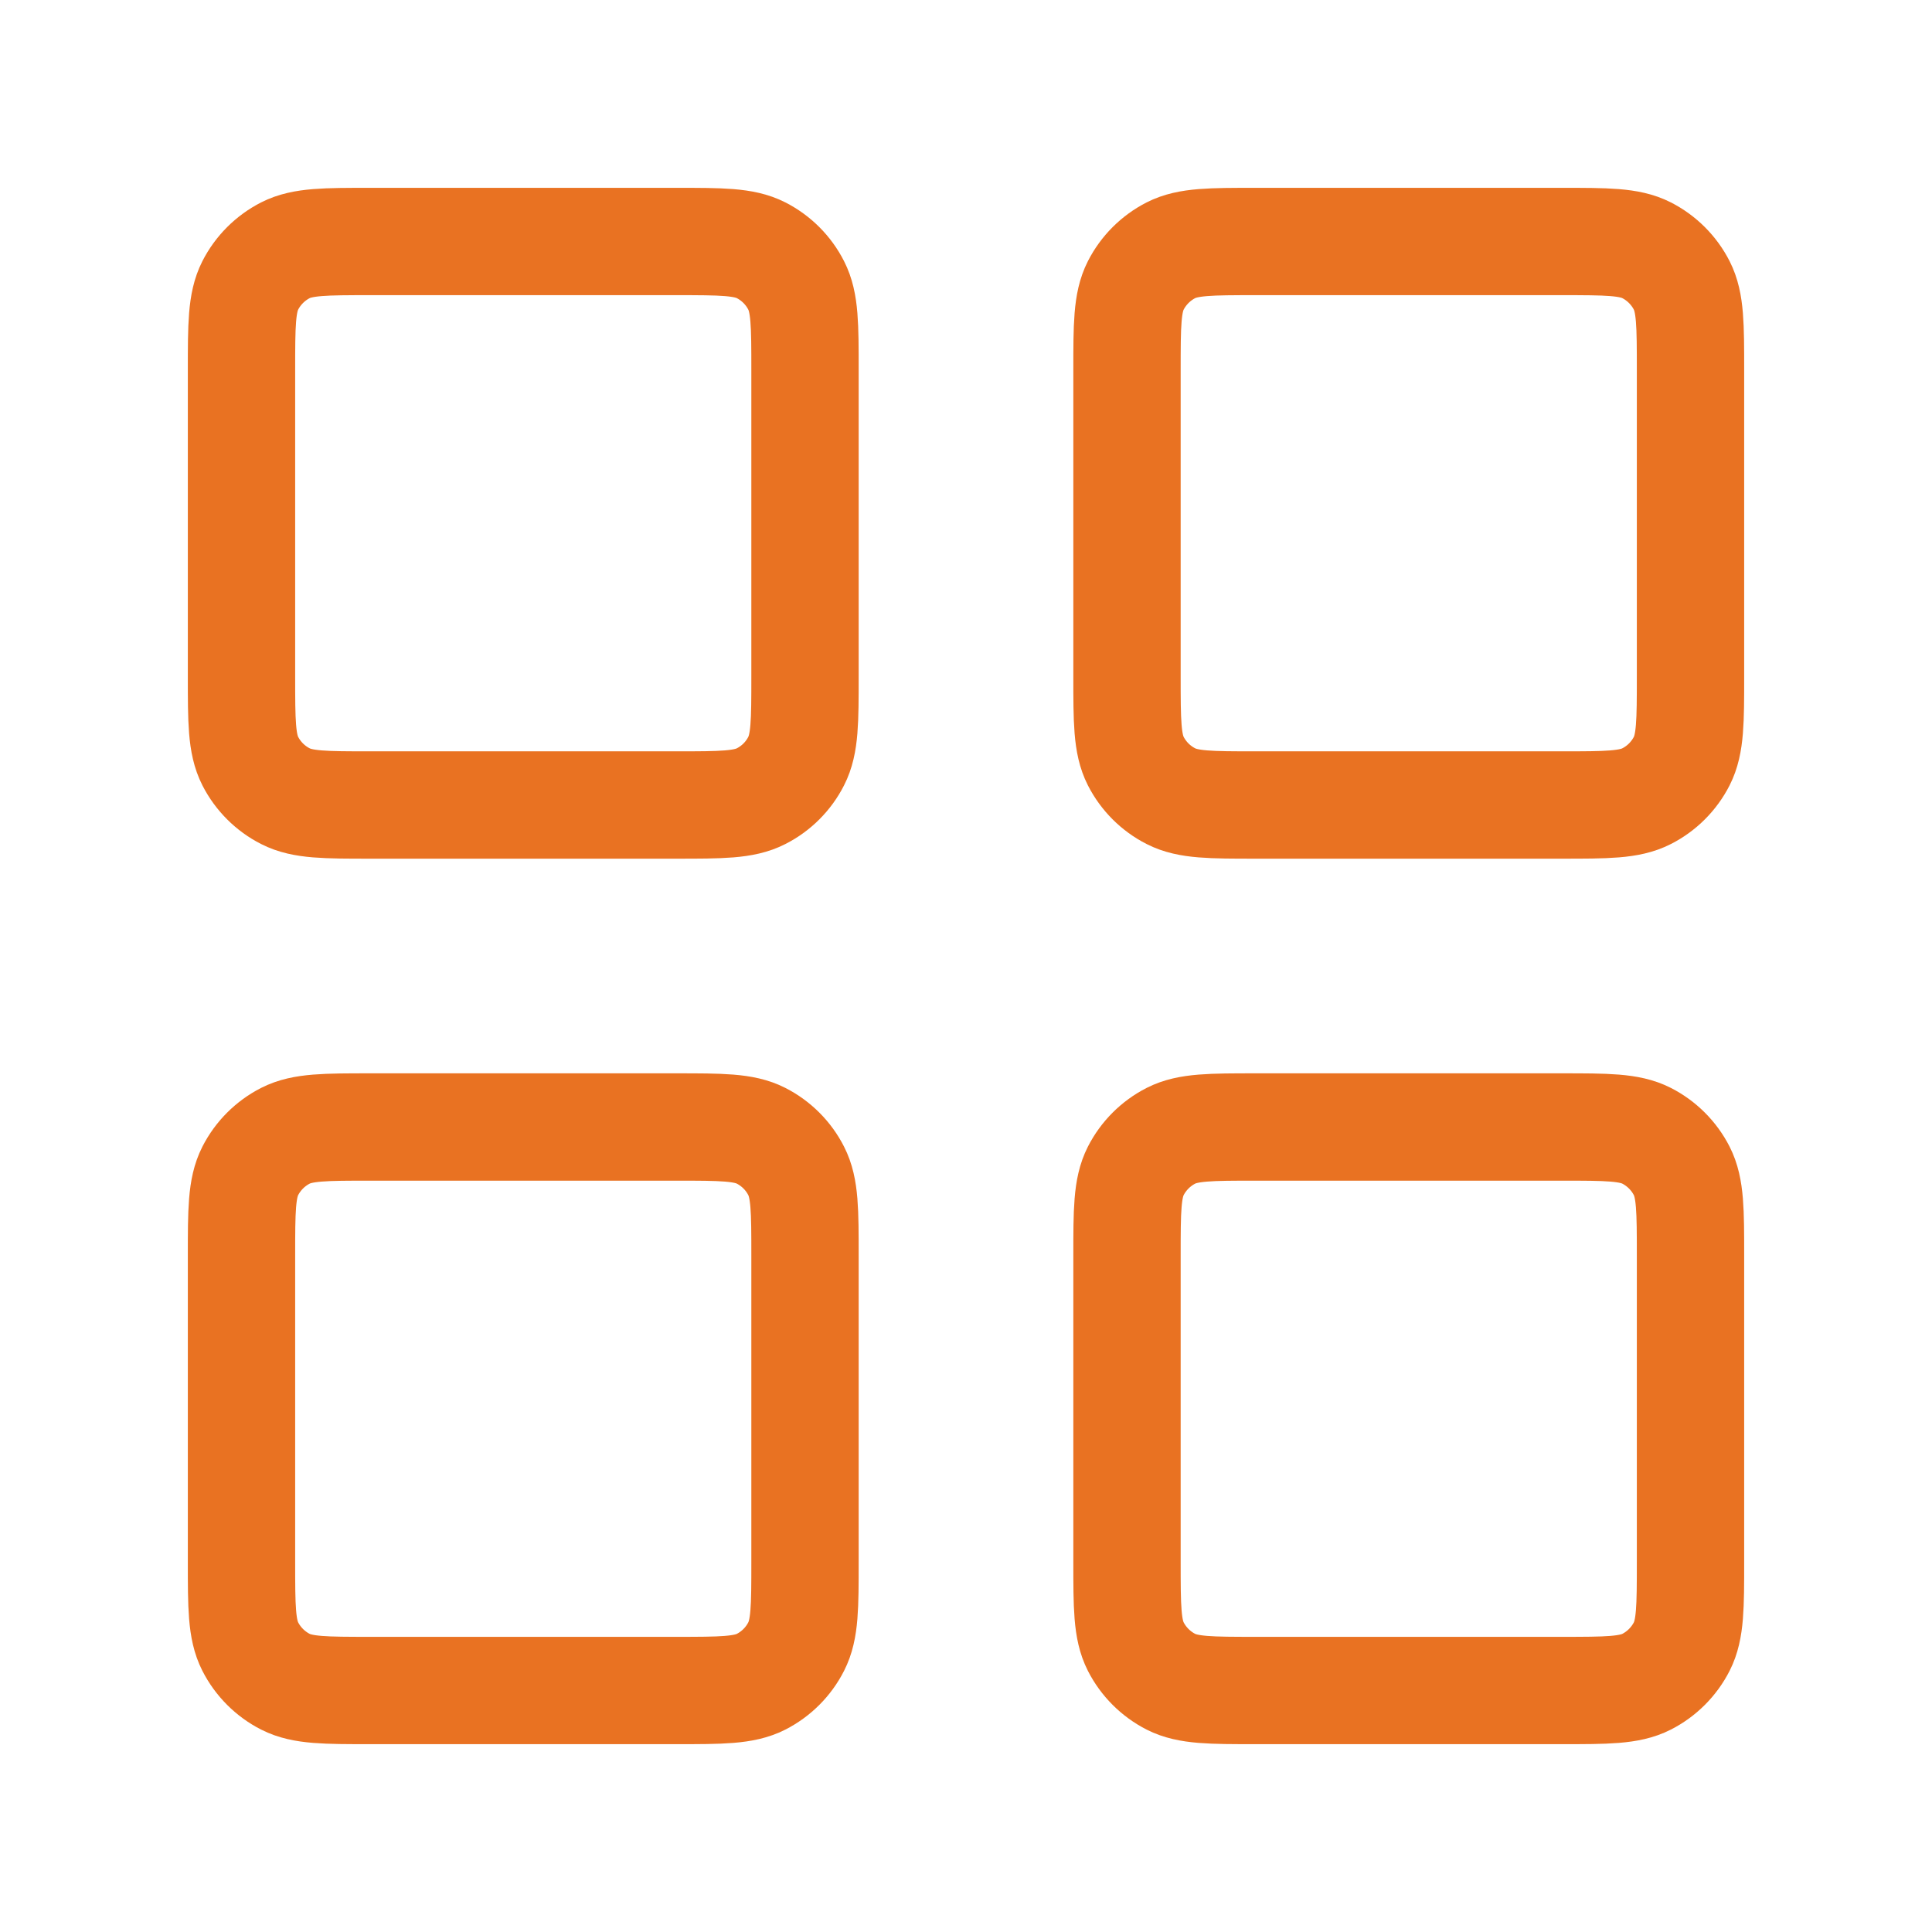
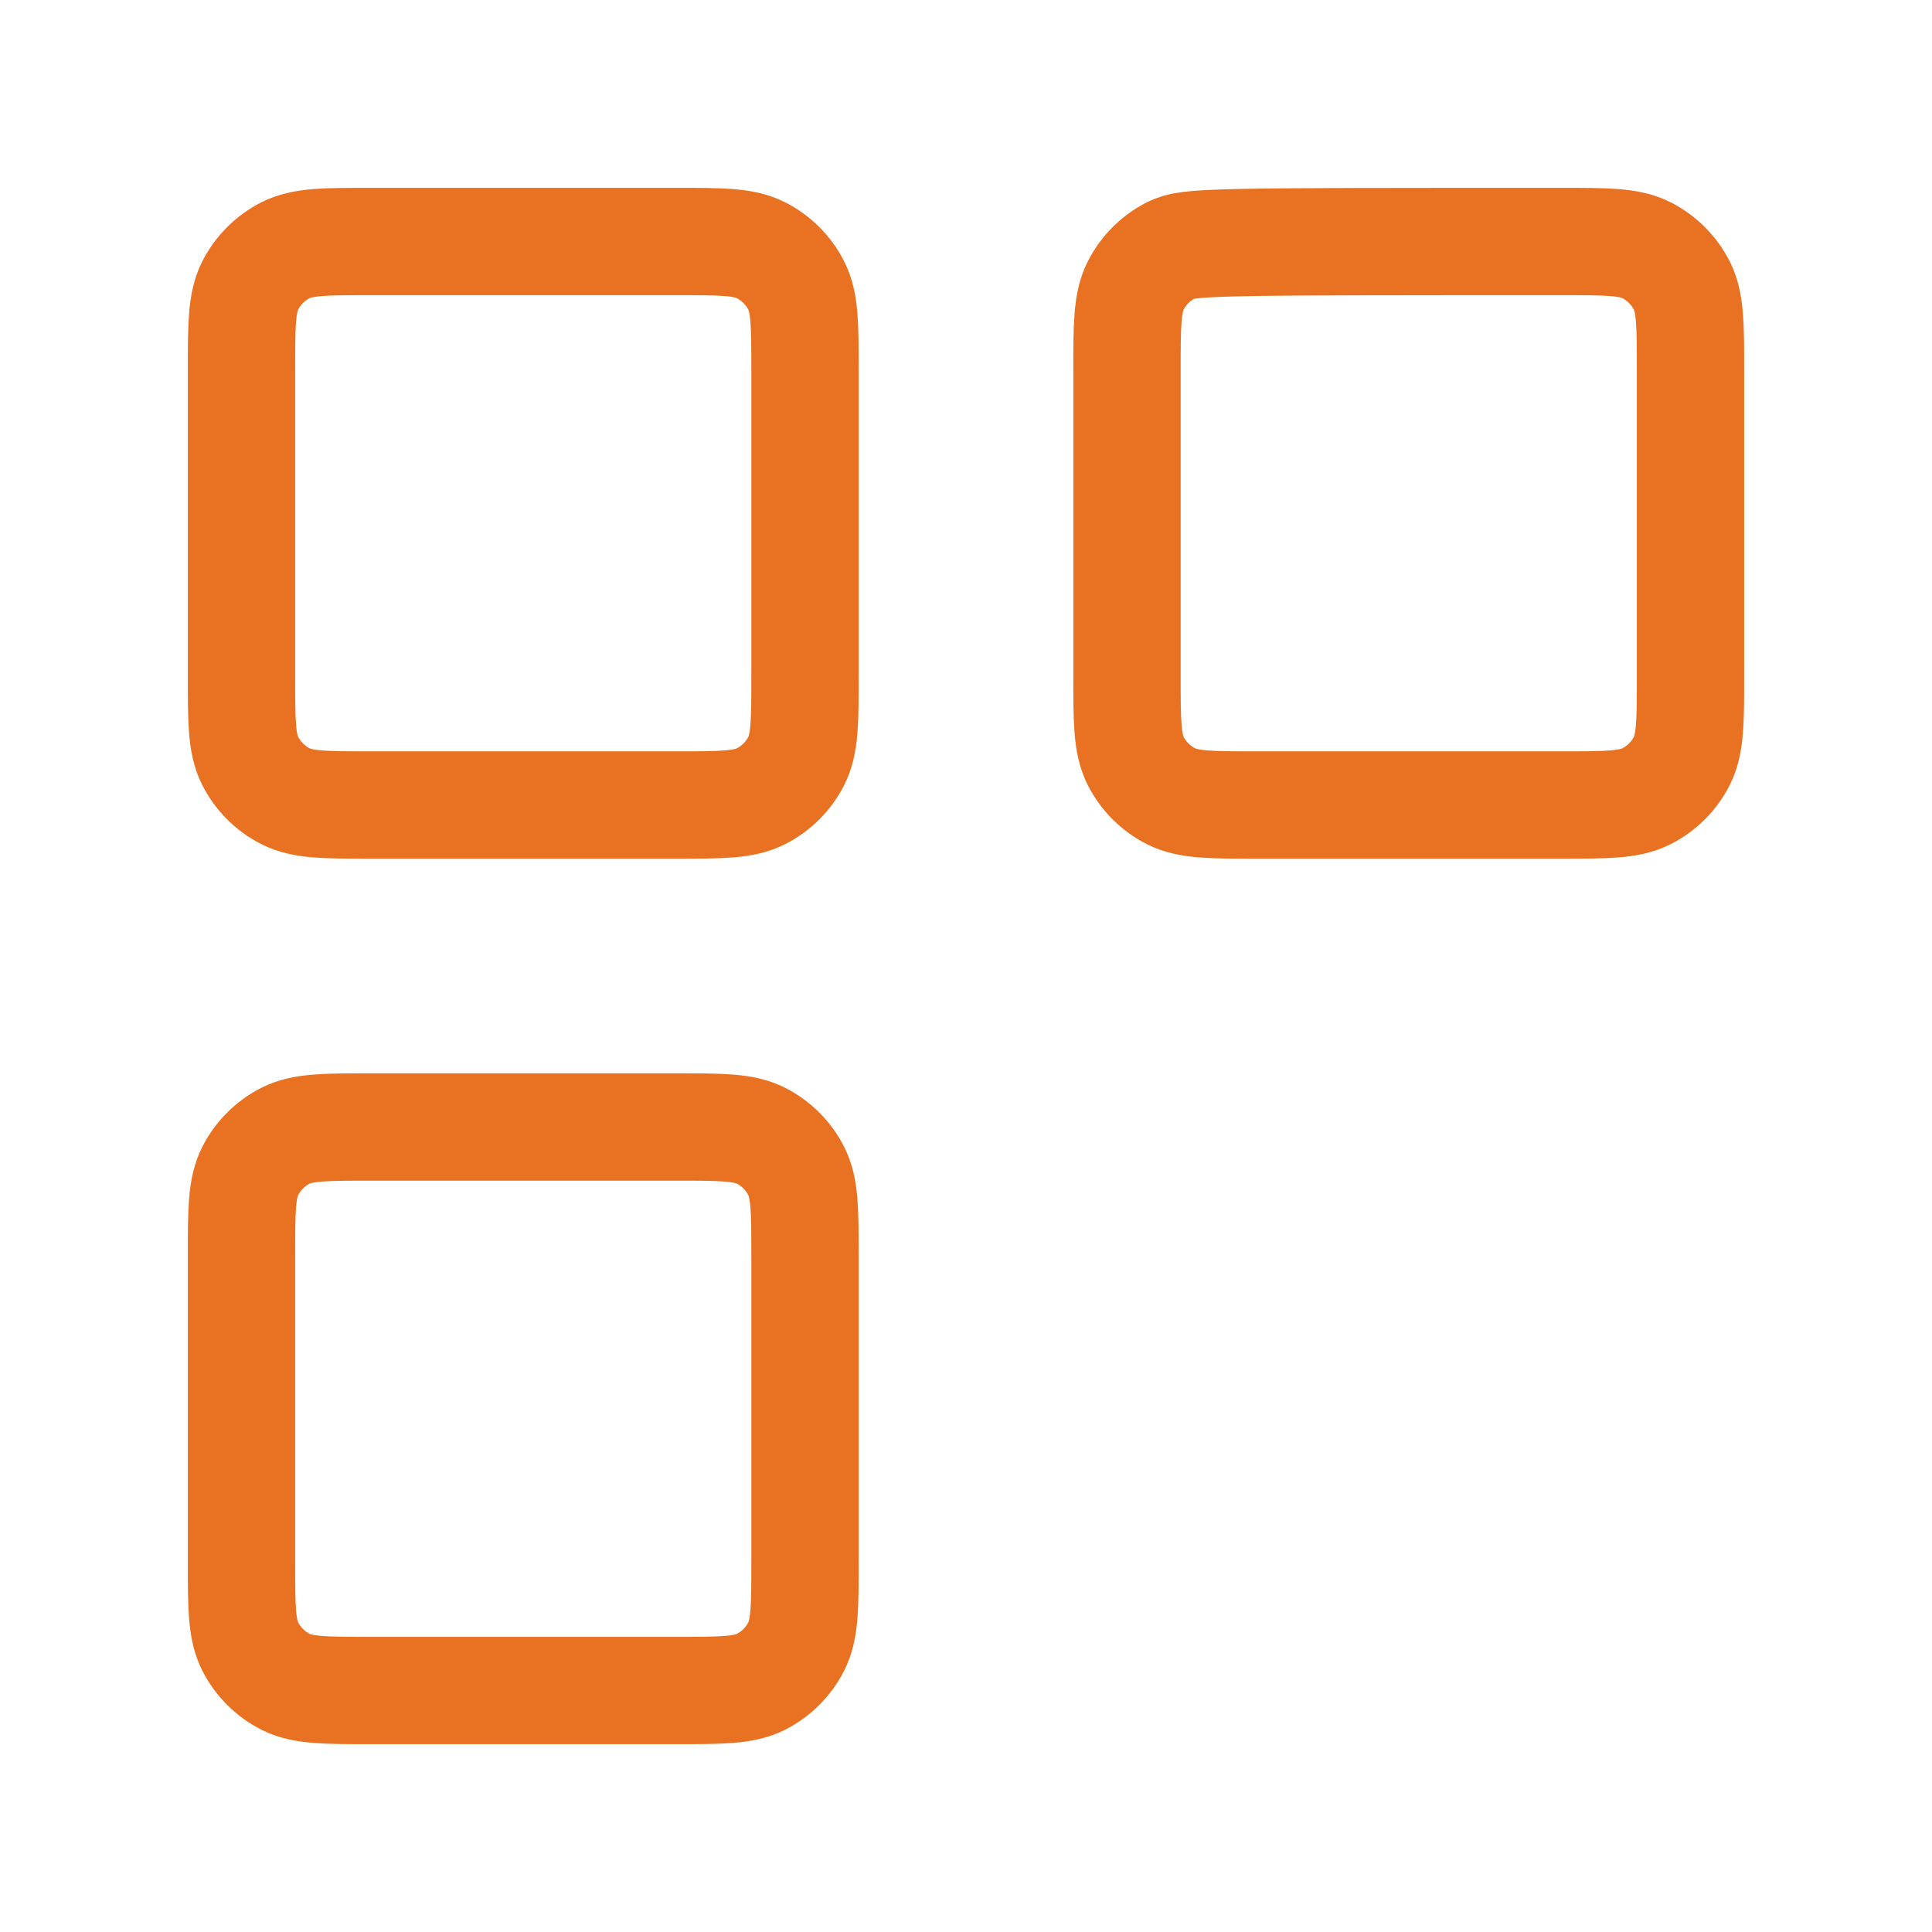
<svg xmlns="http://www.w3.org/2000/svg" width="36" height="36" viewBox="0 0 36 36" fill="none">
  <path d="M12.6 4.5H6.9C6.06 4.5 5.64 4.5 5.319 4.663C5.037 4.807 4.807 5.037 4.663 5.319C4.5 5.64 4.5 6.06 4.5 6.9V12.6C4.5 13.44 4.5 13.86 4.663 14.181C4.807 14.463 5.037 14.693 5.319 14.836C5.64 15 6.06 15 6.9 15H12.6C13.44 15 13.86 15 14.181 14.836C14.463 14.693 14.693 14.463 14.836 14.181C15 13.86 15 13.44 15 12.6V6.9C15 6.06 15 5.64 14.836 5.319C14.693 5.037 14.463 4.807 14.181 4.663C13.86 4.5 13.44 4.5 12.6 4.5Z" stroke="#E97222" stroke-width="2" stroke-linecap="round" stroke-linejoin="round" />
-   <path d="M29.1 4.5H23.4C22.56 4.5 22.14 4.5 21.819 4.663C21.537 4.807 21.307 5.037 21.163 5.319C21 5.64 21 6.06 21 6.9V12.6C21 13.44 21 13.86 21.163 14.181C21.307 14.463 21.537 14.693 21.819 14.836C22.14 15 22.56 15 23.4 15H29.1C29.94 15 30.36 15 30.681 14.836C30.963 14.693 31.193 14.463 31.337 14.181C31.5 13.86 31.5 13.44 31.5 12.6V6.9C31.5 6.06 31.5 5.64 31.337 5.319C31.193 5.037 30.963 4.807 30.681 4.663C30.36 4.5 29.94 4.5 29.1 4.5Z" stroke="#E97222" stroke-width="2" stroke-linecap="round" stroke-linejoin="round" />
-   <path d="M29.1 21H23.4C22.56 21 22.14 21 21.819 21.163C21.537 21.307 21.307 21.537 21.163 21.819C21 22.14 21 22.56 21 23.4V29.1C21 29.94 21 30.36 21.163 30.681C21.307 30.963 21.537 31.193 21.819 31.337C22.14 31.5 22.56 31.5 23.4 31.5H29.1C29.94 31.5 30.36 31.5 30.681 31.337C30.963 31.193 31.193 30.963 31.337 30.681C31.5 30.36 31.5 29.94 31.5 29.1V23.4C31.5 22.56 31.5 22.14 31.337 21.819C31.193 21.537 30.963 21.307 30.681 21.163C30.36 21 29.94 21 29.1 21Z" stroke="#E97222" stroke-width="2" stroke-linecap="round" stroke-linejoin="round" />
+   <path d="M29.1 4.5C22.56 4.5 22.14 4.5 21.819 4.663C21.537 4.807 21.307 5.037 21.163 5.319C21 5.64 21 6.06 21 6.9V12.6C21 13.44 21 13.86 21.163 14.181C21.307 14.463 21.537 14.693 21.819 14.836C22.14 15 22.56 15 23.4 15H29.1C29.94 15 30.36 15 30.681 14.836C30.963 14.693 31.193 14.463 31.337 14.181C31.5 13.86 31.5 13.44 31.5 12.6V6.9C31.5 6.06 31.5 5.64 31.337 5.319C31.193 5.037 30.963 4.807 30.681 4.663C30.36 4.5 29.94 4.5 29.1 4.5Z" stroke="#E97222" stroke-width="2" stroke-linecap="round" stroke-linejoin="round" />
  <path d="M12.6 21H6.9C6.06 21 5.64 21 5.319 21.163C5.037 21.307 4.807 21.537 4.663 21.819C4.5 22.14 4.5 22.56 4.5 23.4V29.1C4.5 29.94 4.5 30.36 4.663 30.681C4.807 30.963 5.037 31.193 5.319 31.337C5.64 31.5 6.06 31.5 6.9 31.5H12.6C13.44 31.5 13.86 31.5 14.181 31.337C14.463 31.193 14.693 30.963 14.836 30.681C15 30.36 15 29.94 15 29.1V23.4C15 22.56 15 22.14 14.836 21.819C14.693 21.537 14.463 21.307 14.181 21.163C13.86 21 13.44 21 12.6 21Z" stroke="#E97222" stroke-width="2" stroke-linecap="round" stroke-linejoin="round" />
</svg>